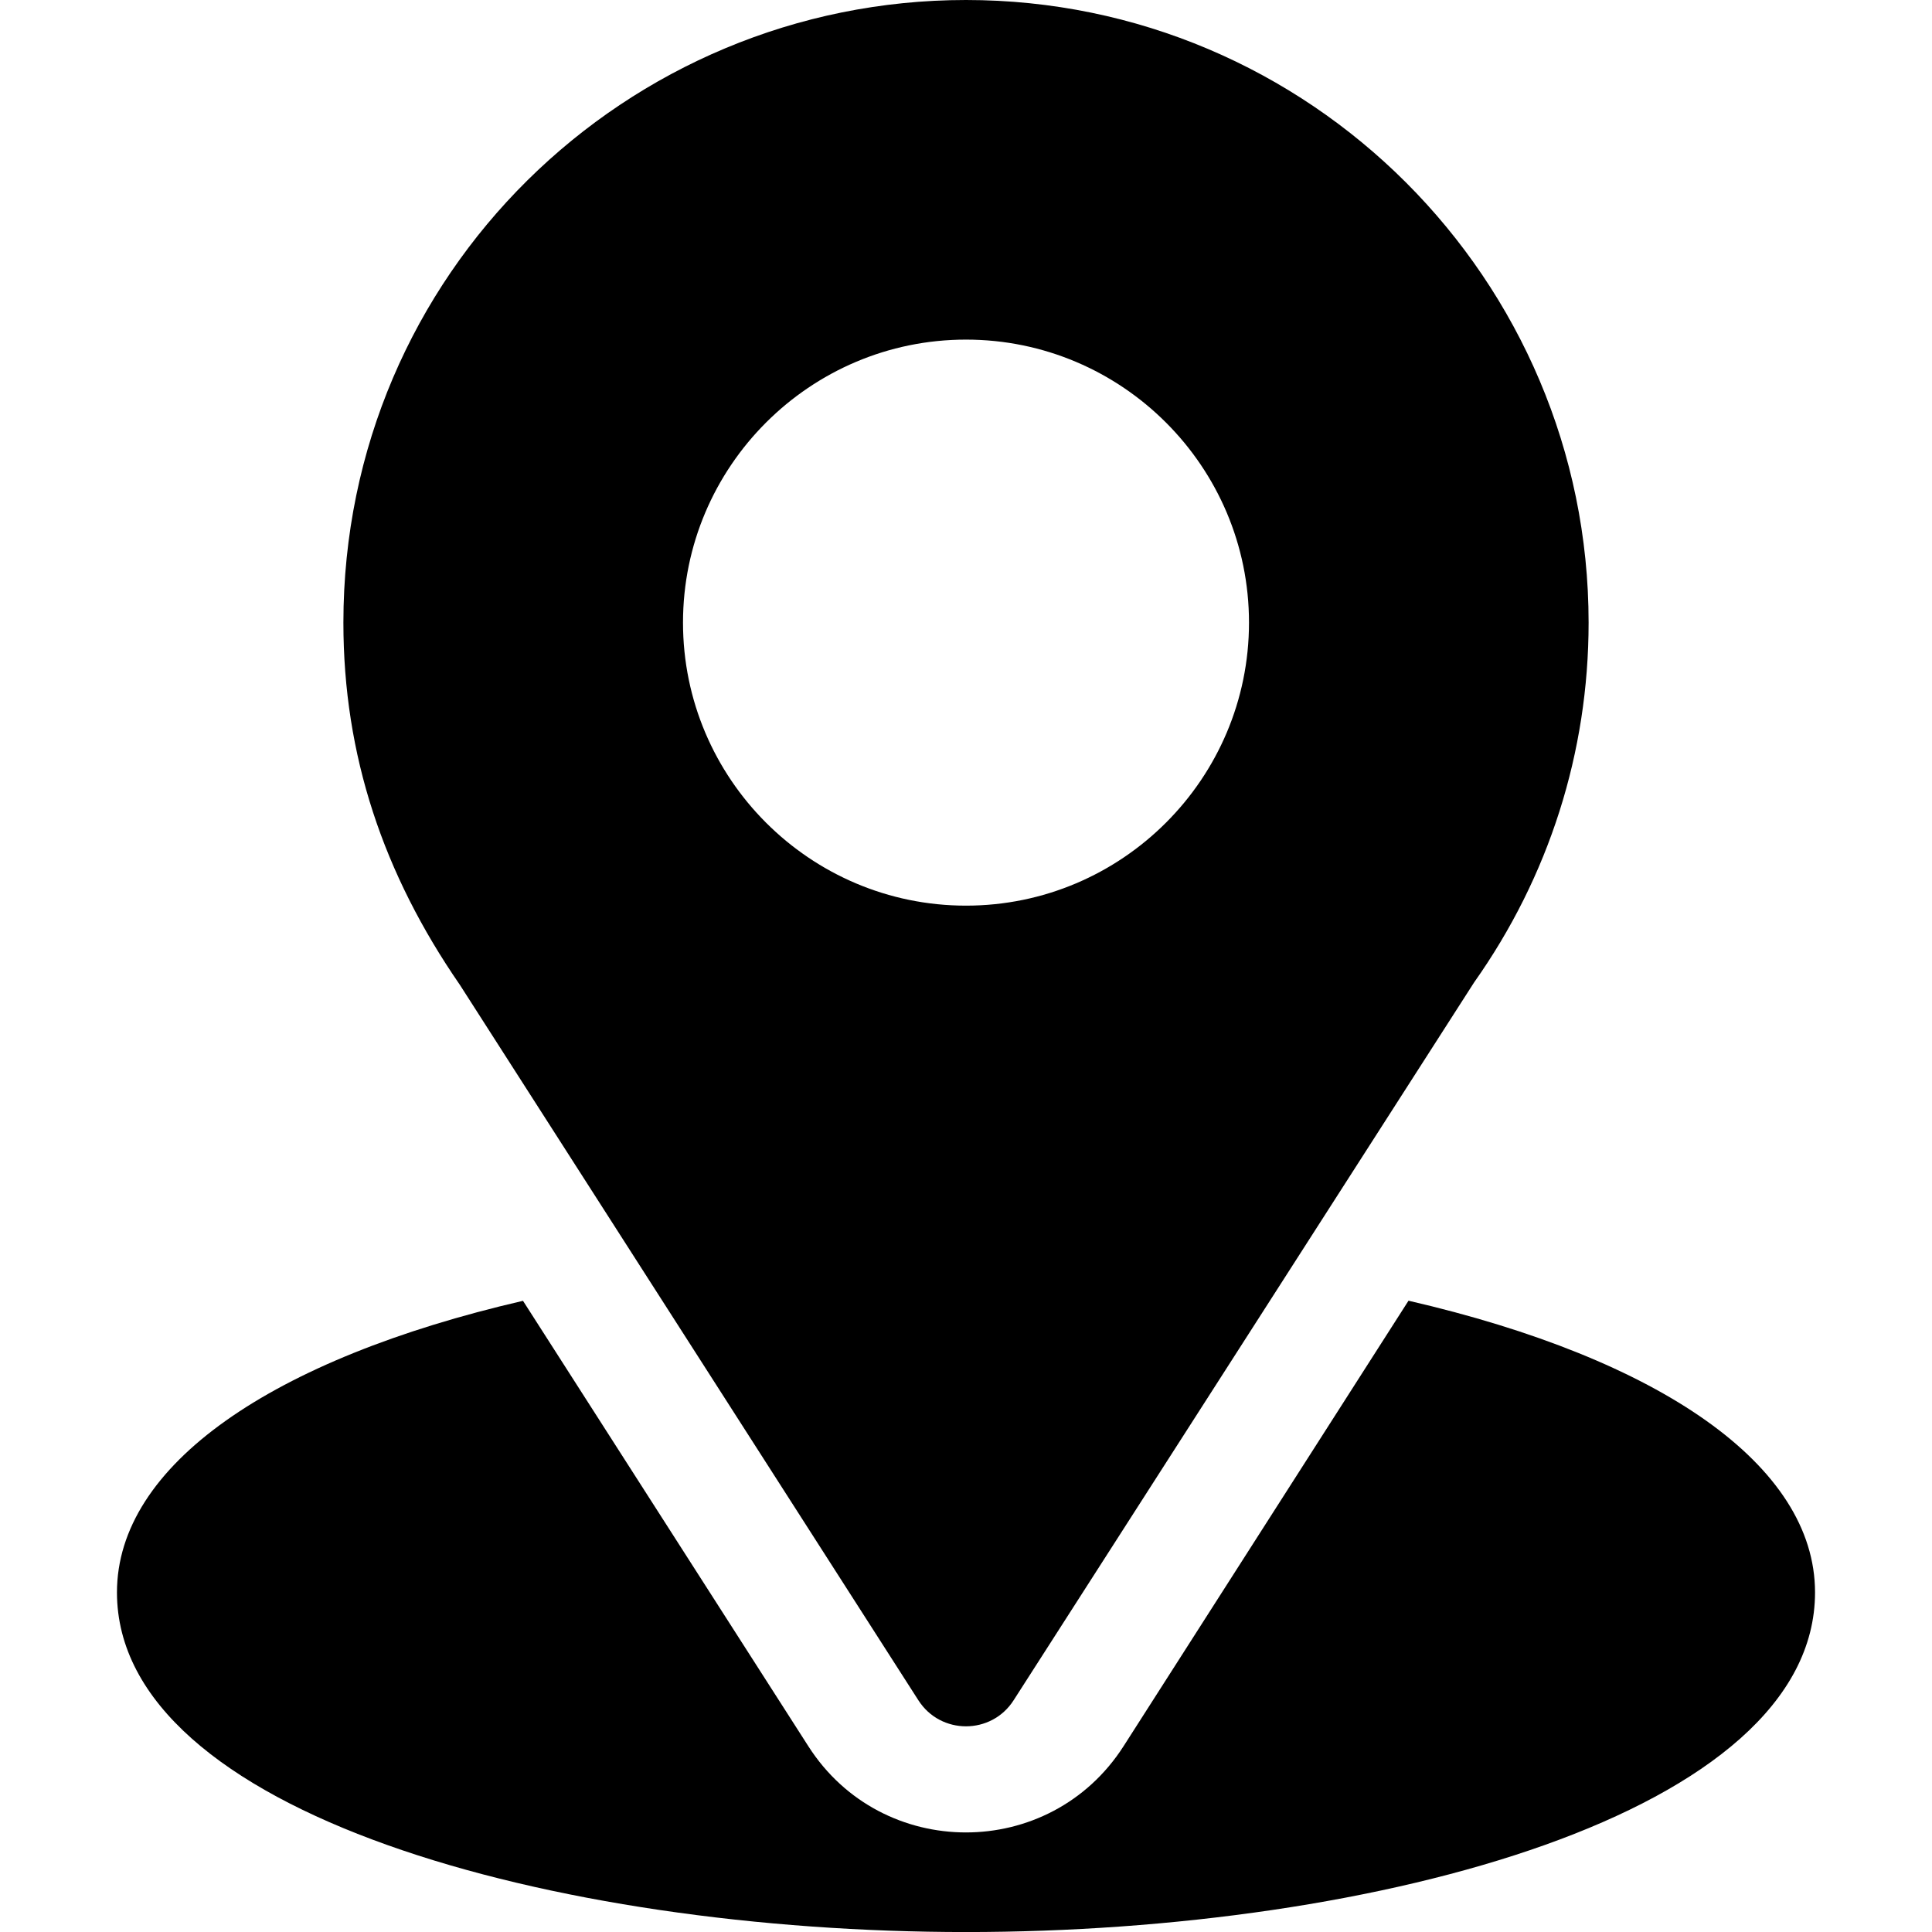
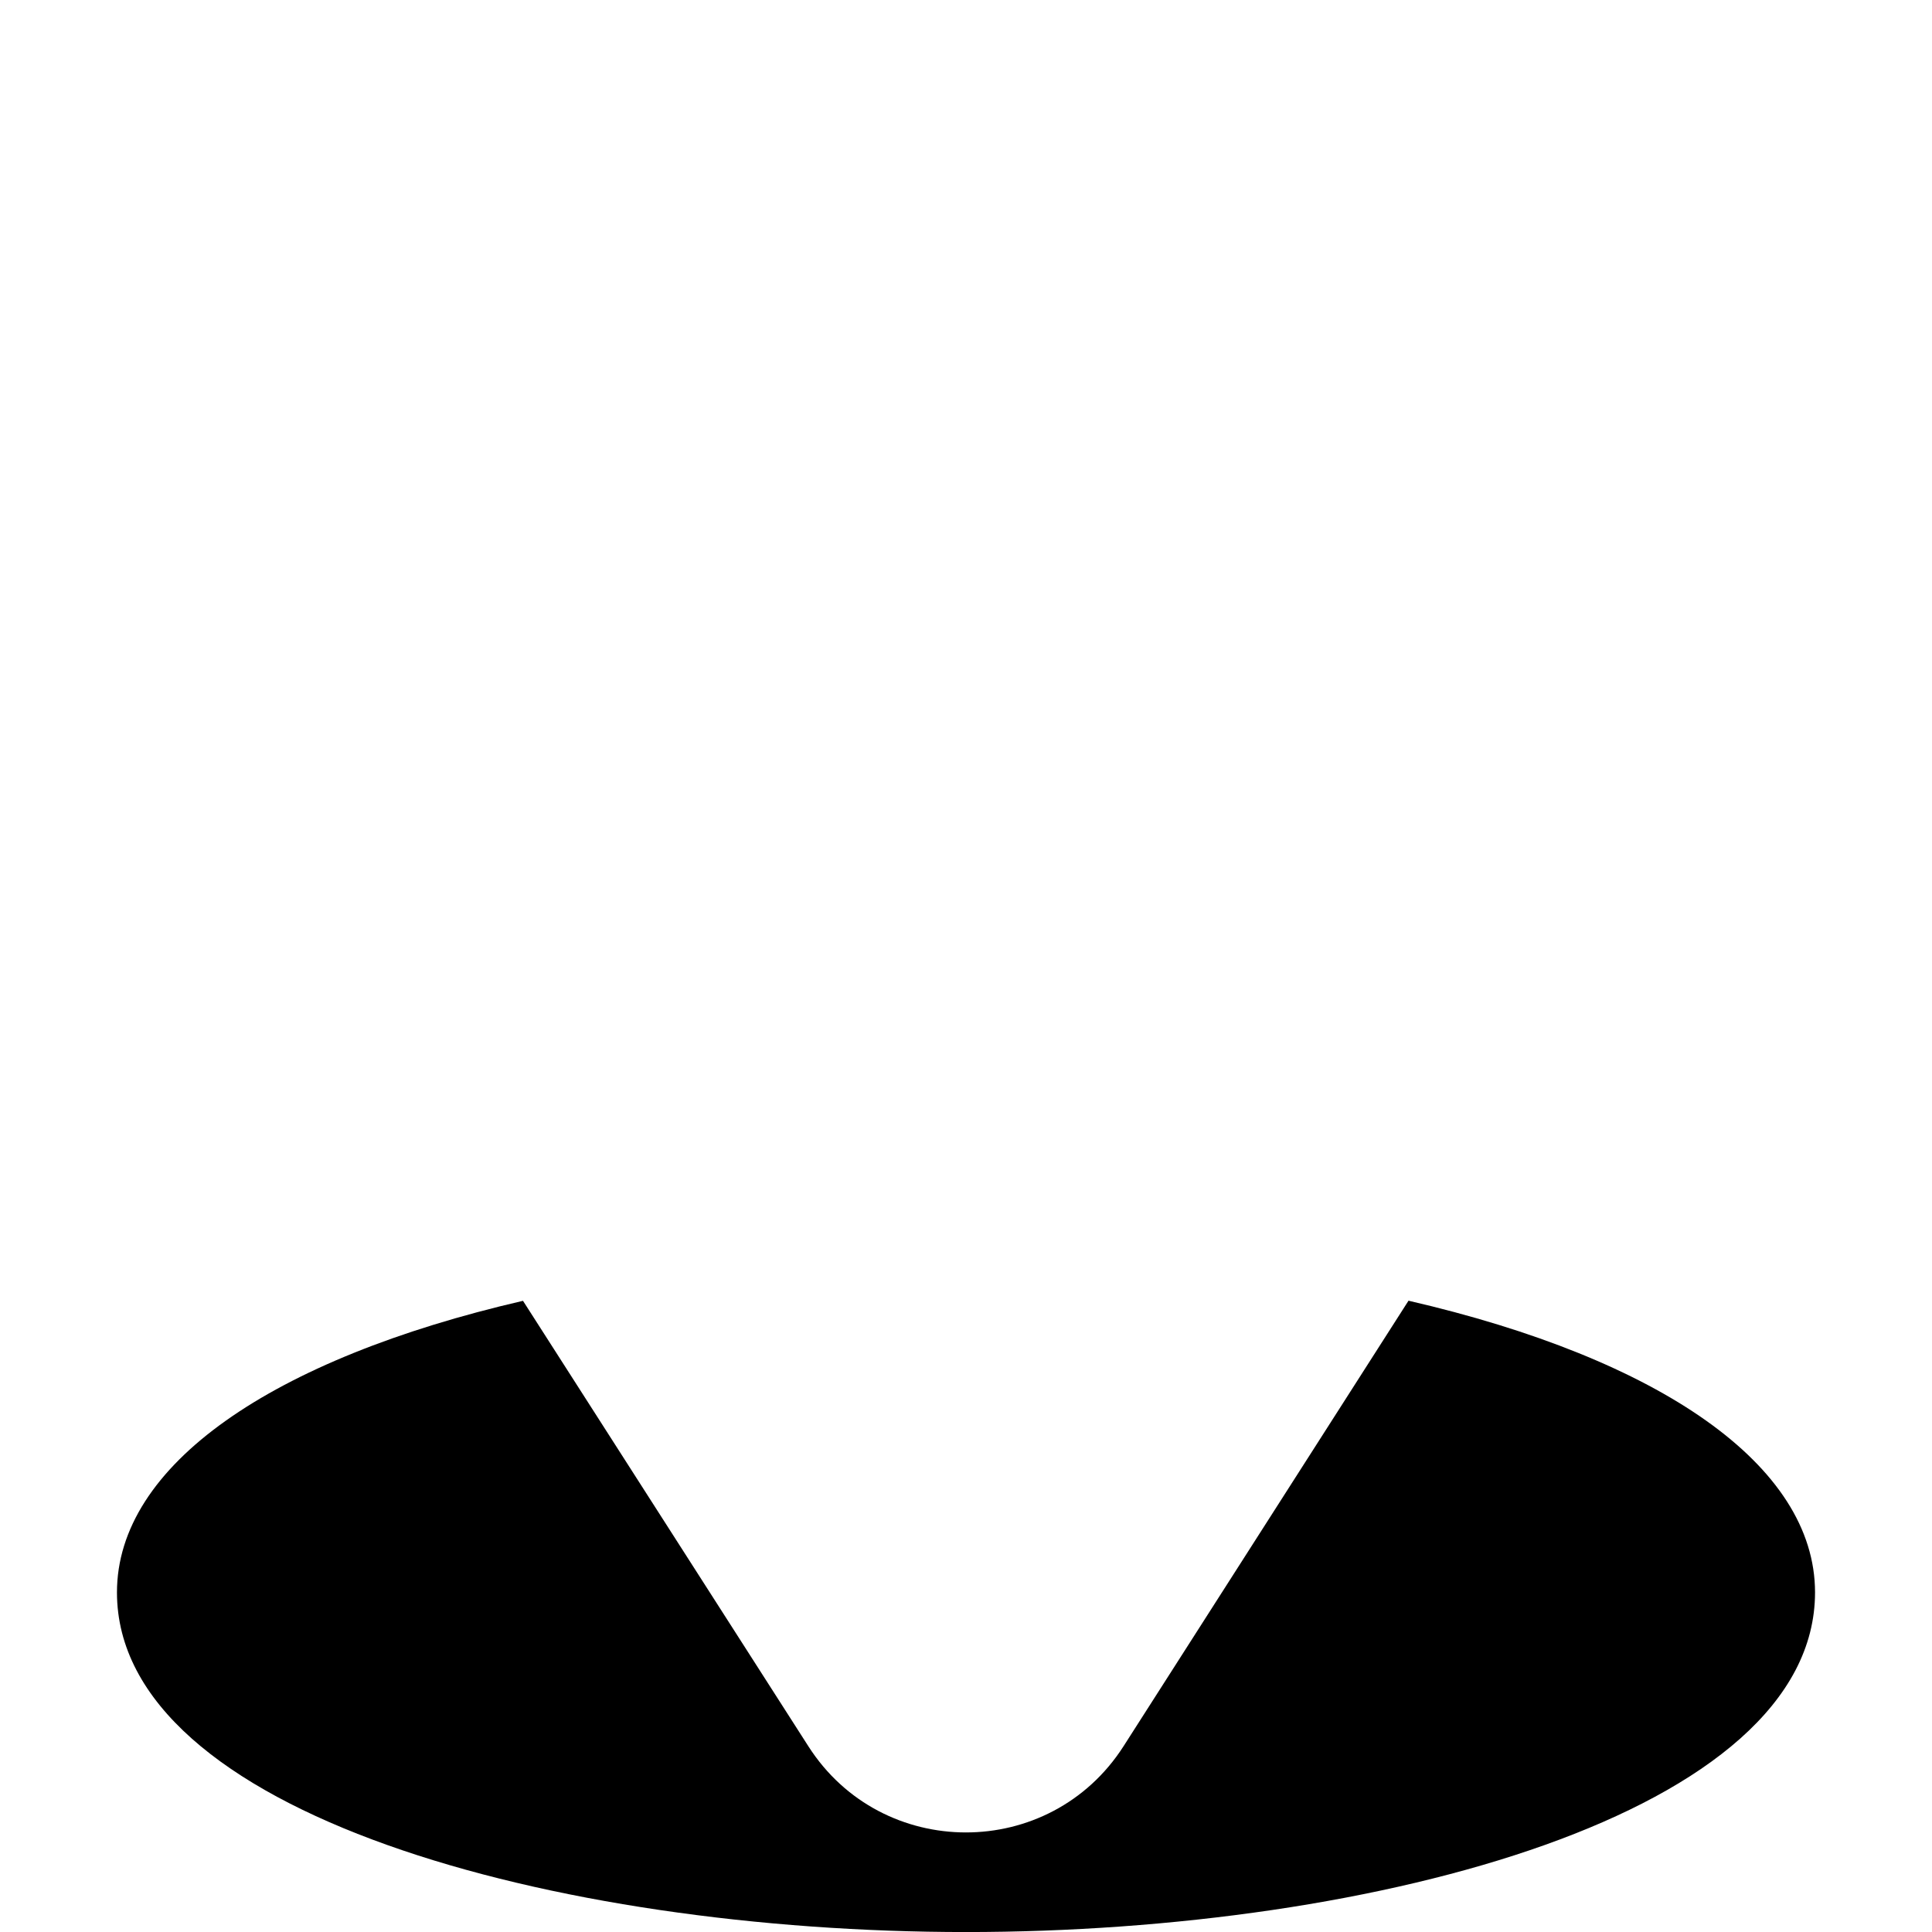
<svg xmlns="http://www.w3.org/2000/svg" width="50" height="50" viewBox="0 0 50 50" fill="none">
  <g clip-path="url(#clip0_335_2076)">
-     <path d="M25 0C16.214 0 8.887 7.077 8.887 16.113C8.887 19.551 9.92 22.616 11.902 25.489L23.767 44.002C24.343 44.903 25.659 44.901 26.233 44.002L38.149 25.426C40.089 22.684 41.113 19.464 41.113 16.113C41.113 7.228 33.885 0 25 0ZM25 23.438C20.962 23.438 17.676 20.152 17.676 16.113C17.676 12.075 20.962 8.789 25 8.789C29.038 8.789 32.324 12.075 32.324 16.113C32.324 20.152 29.038 23.438 25 23.438Z" fill="black" />
    <path d="M36.452 33.662L29.076 45.194C27.166 48.171 22.823 48.161 20.923 45.197L13.535 33.665C7.035 35.168 3.027 37.921 3.027 41.211C3.027 46.921 14.348 50.001 25 50.001C35.652 50.001 46.973 46.921 46.973 41.211C46.973 37.919 42.96 35.164 36.452 33.662Z" fill="black" />
  </g>
  <defs>
    <clipPath id="clip0_335_2076">
      <rect width="50" height="50" fill="white" />
    </clipPath>
  </defs>
</svg>